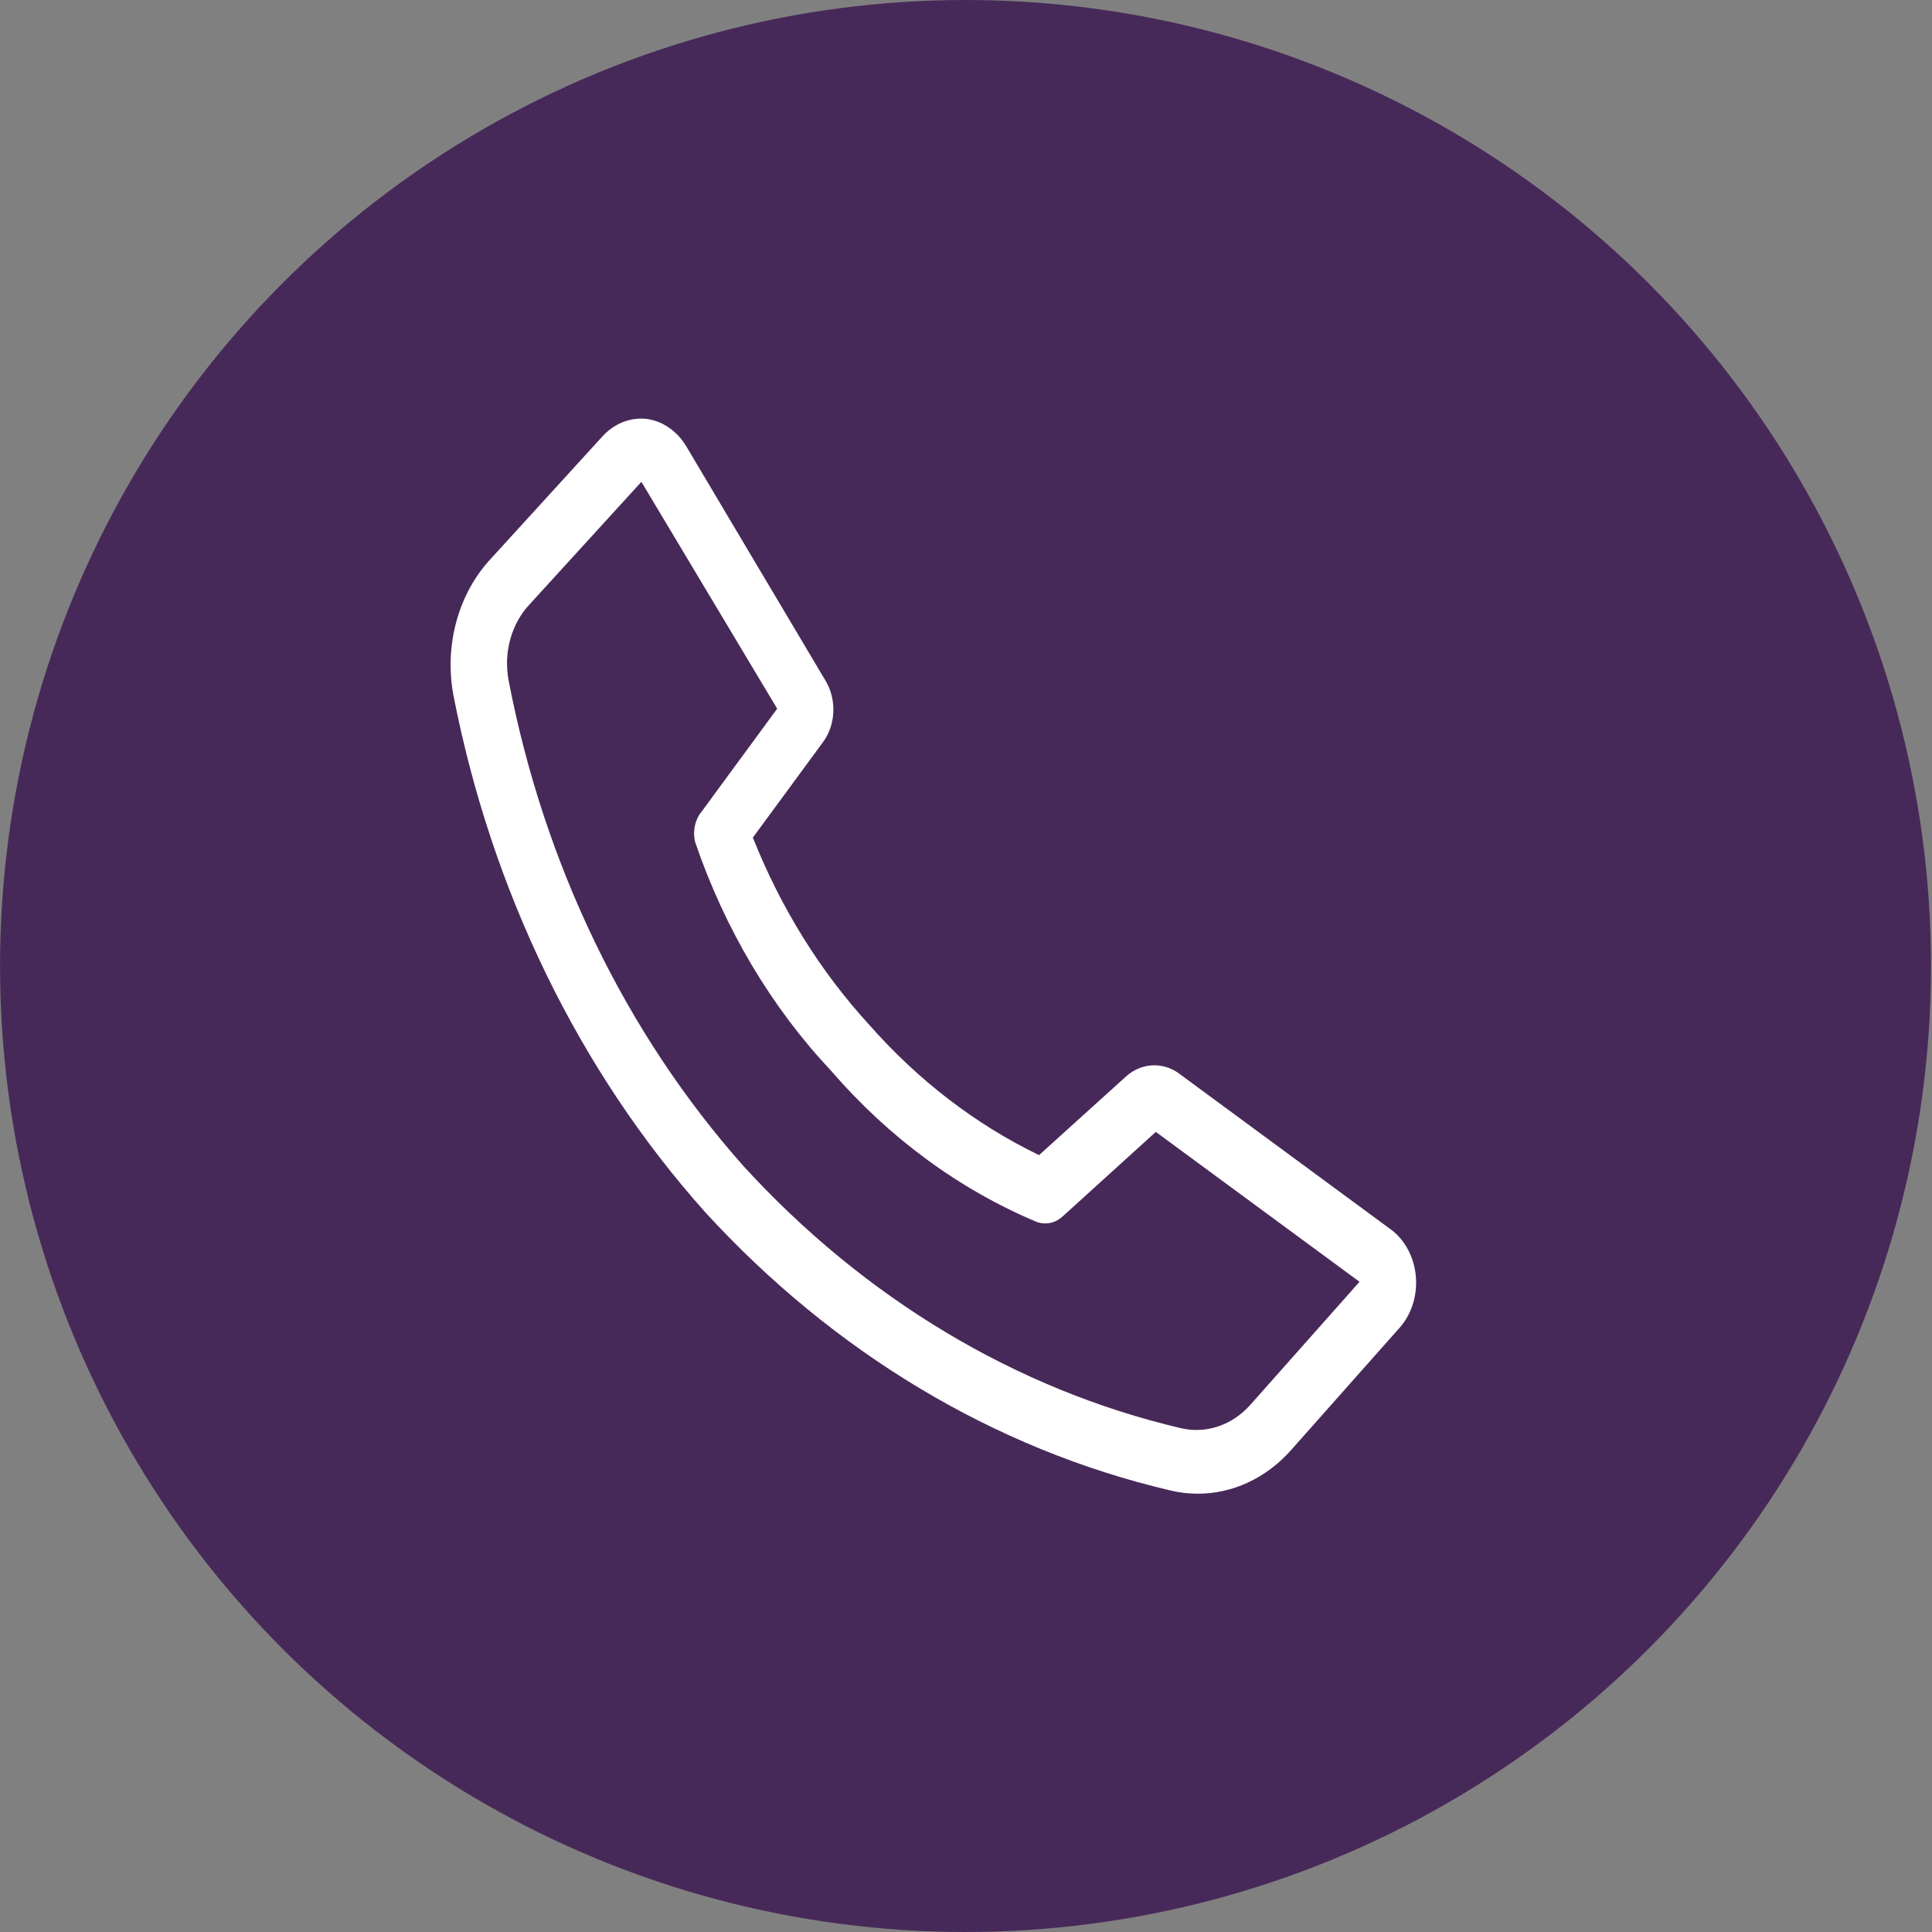
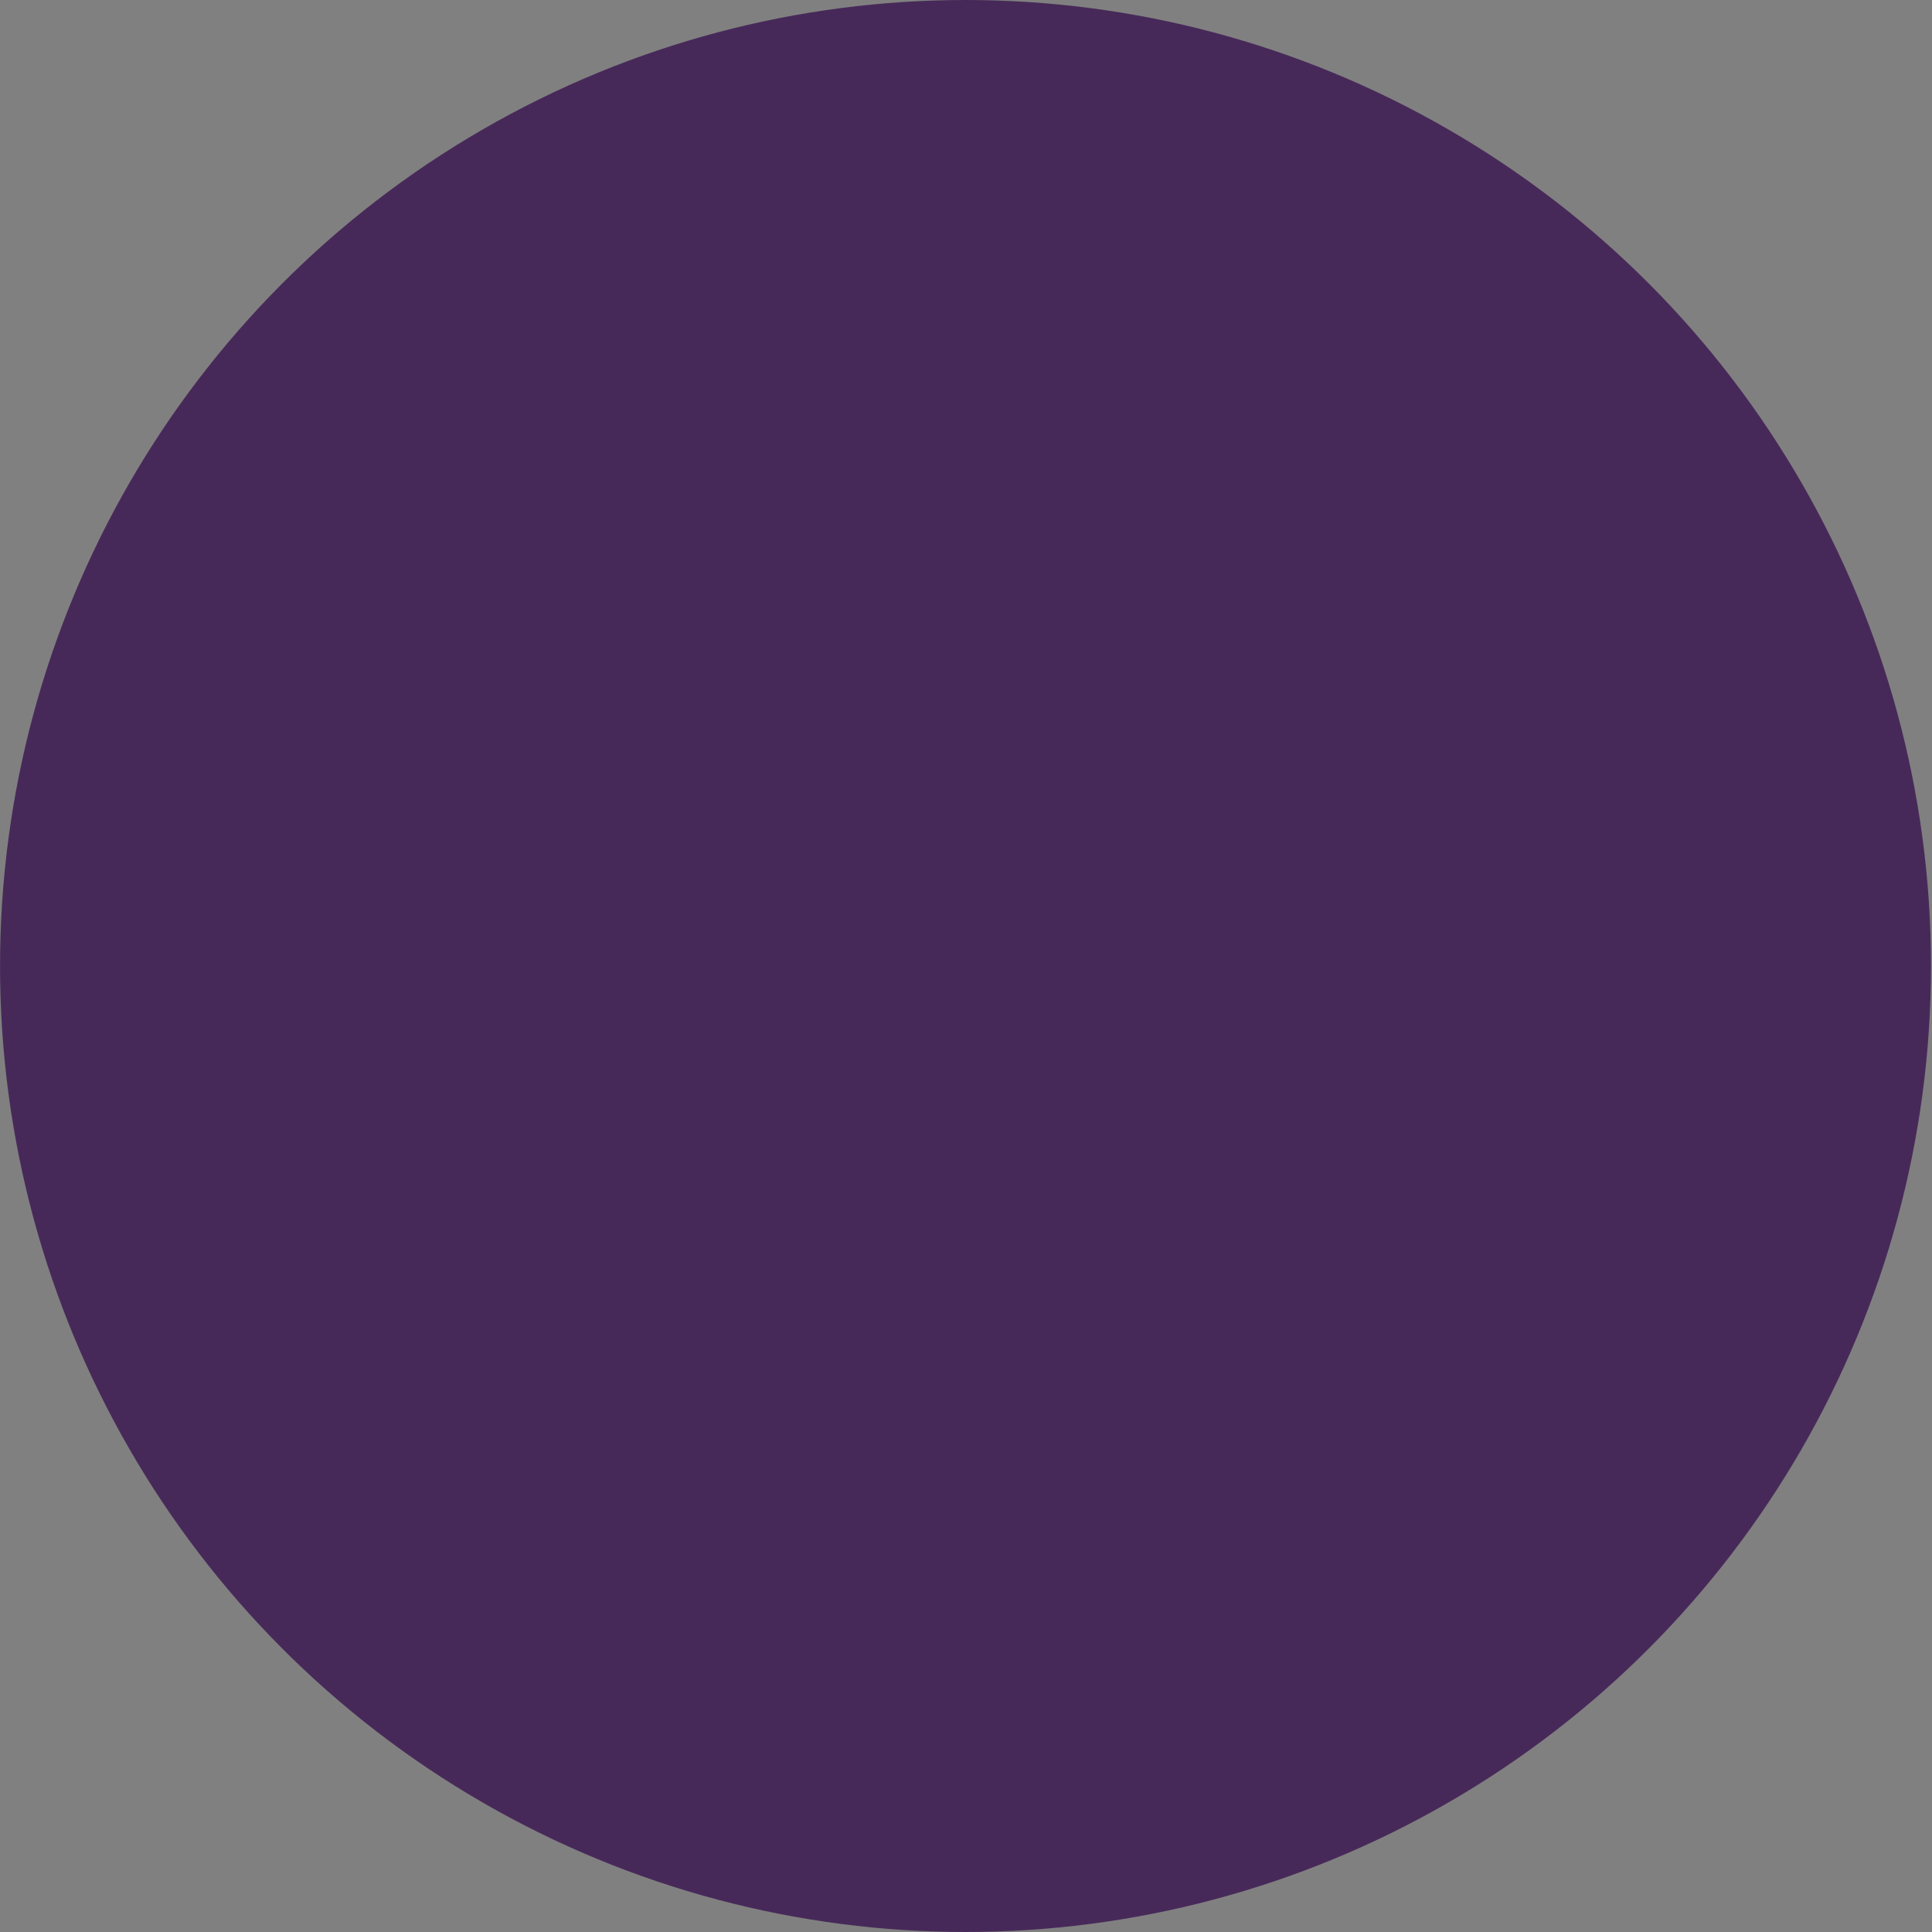
<svg xmlns="http://www.w3.org/2000/svg" width="60" height="60" viewBox="0 0 60 60" fill="none">
  <rect x="0" y="0" width="60" height="60" fill="#808080" stroke="none" />
  <ellipse cx="29.985" cy="30" rx="29.984" ry="30" fill="#472959" />
-   <path d="M37.179 46.388C36.888 46.387 36.597 46.351 36.312 46.279C30.885 45.001 25.886 42.004 21.889 37.633C17.977 33.252 15.264 27.674 14.078 21.575C13.939 20.814 13.973 20.026 14.178 19.285C14.383 18.544 14.752 17.876 15.25 17.345L18.721 13.54C18.898 13.35 19.109 13.203 19.339 13.111C19.57 13.019 19.814 12.984 20.058 13.007C20.31 13.037 20.553 13.129 20.77 13.278C20.988 13.426 21.174 13.627 21.316 13.867L25.655 21.169C25.818 21.453 25.896 21.788 25.879 22.126C25.862 22.464 25.75 22.787 25.559 23.047L23.381 26.012C24.249 28.198 25.477 30.174 27 31.832C28.513 33.55 30.301 34.922 32.268 35.874L34.967 33.433C35.193 33.229 35.469 33.108 35.757 33.087C36.046 33.066 36.333 33.145 36.581 33.314L43.133 38.137C43.357 38.289 43.549 38.498 43.693 38.748C43.837 38.997 43.929 39.28 43.964 39.575C43.998 39.871 43.973 40.172 43.891 40.455C43.808 40.738 43.671 40.996 43.488 41.21L40.104 45.024C39.719 45.46 39.263 45.805 38.761 46.039C38.259 46.273 37.722 46.392 37.179 46.388ZM19.919 14.963L16.448 18.768C16.168 19.065 15.96 19.44 15.846 19.856C15.732 20.271 15.715 20.714 15.797 21.14C16.899 26.863 19.434 32.101 23.095 36.22C26.856 40.332 31.561 43.151 36.667 44.352C37.054 44.444 37.455 44.426 37.833 44.298C38.212 44.171 38.557 43.938 38.837 43.621L42.221 39.807L35.895 35.152L32.997 37.781C32.886 37.881 32.755 37.949 32.616 37.978C32.477 38.007 32.333 37.997 32.198 37.949C29.791 36.939 27.61 35.336 25.811 33.255C23.95 31.276 22.505 28.844 21.585 26.14C21.546 25.976 21.545 25.804 21.581 25.64C21.618 25.475 21.691 25.324 21.793 25.201L24.136 22.009L19.919 14.963Z" fill="white" />
</svg>